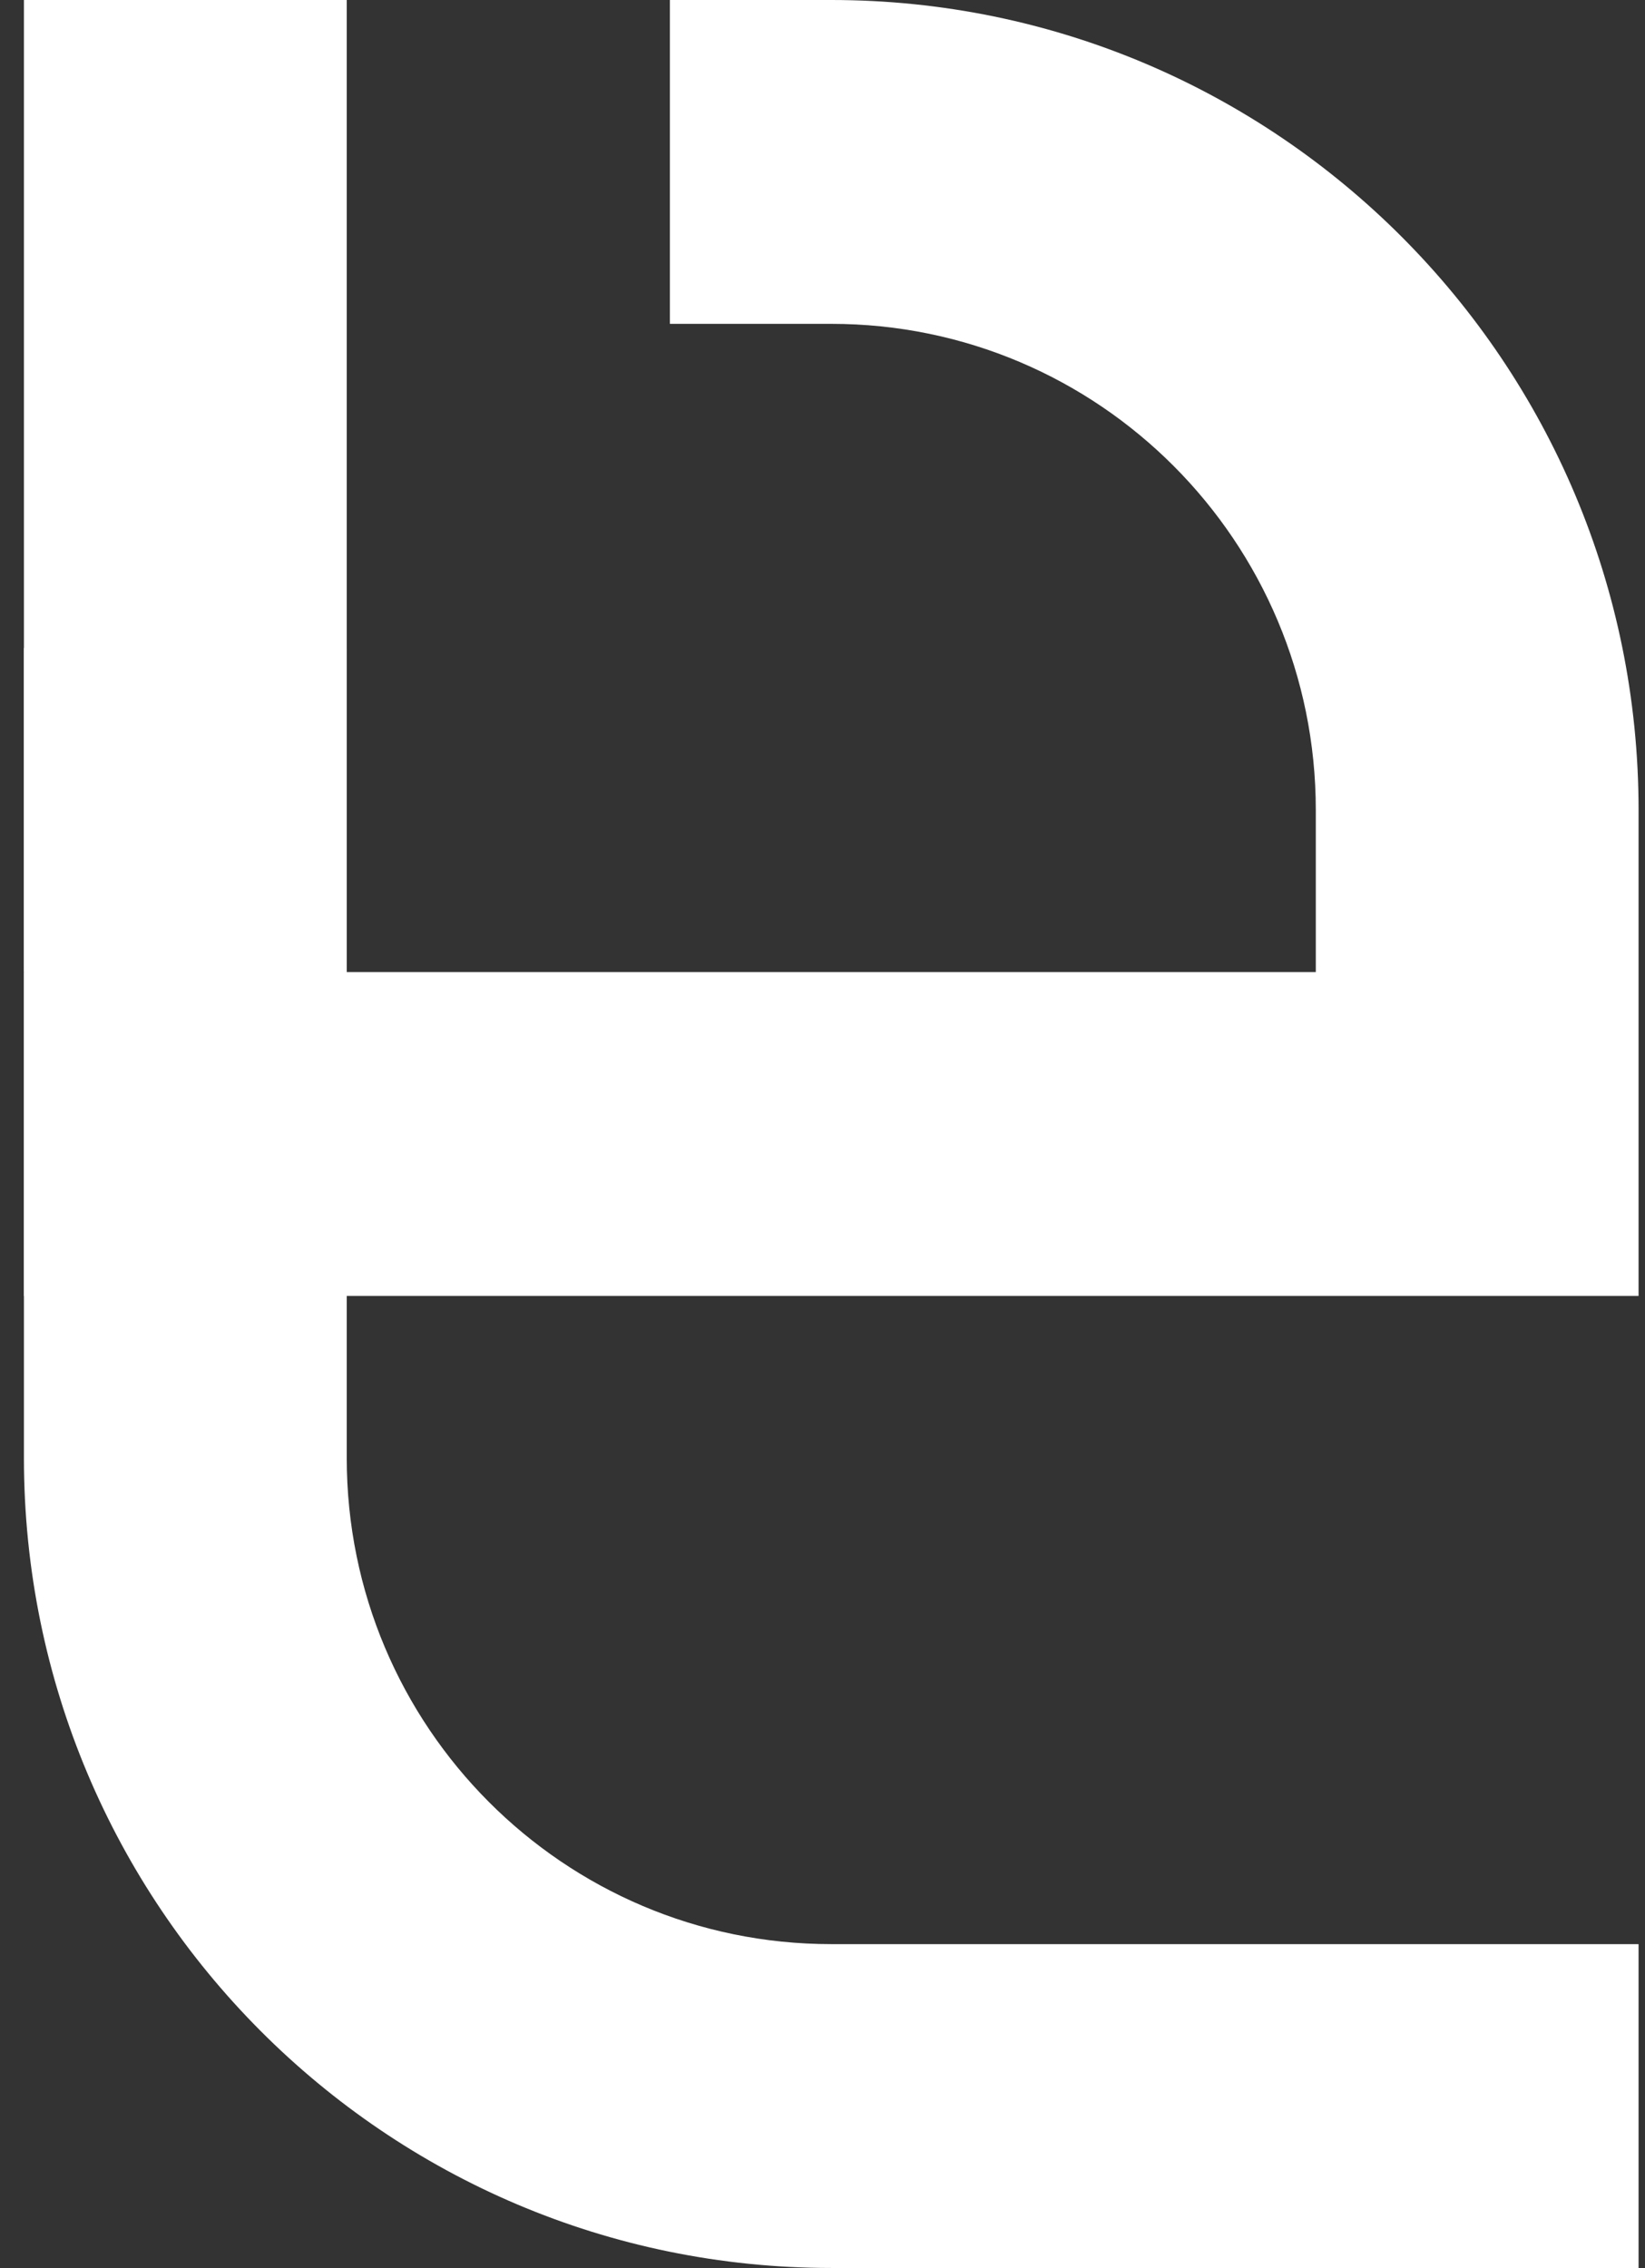
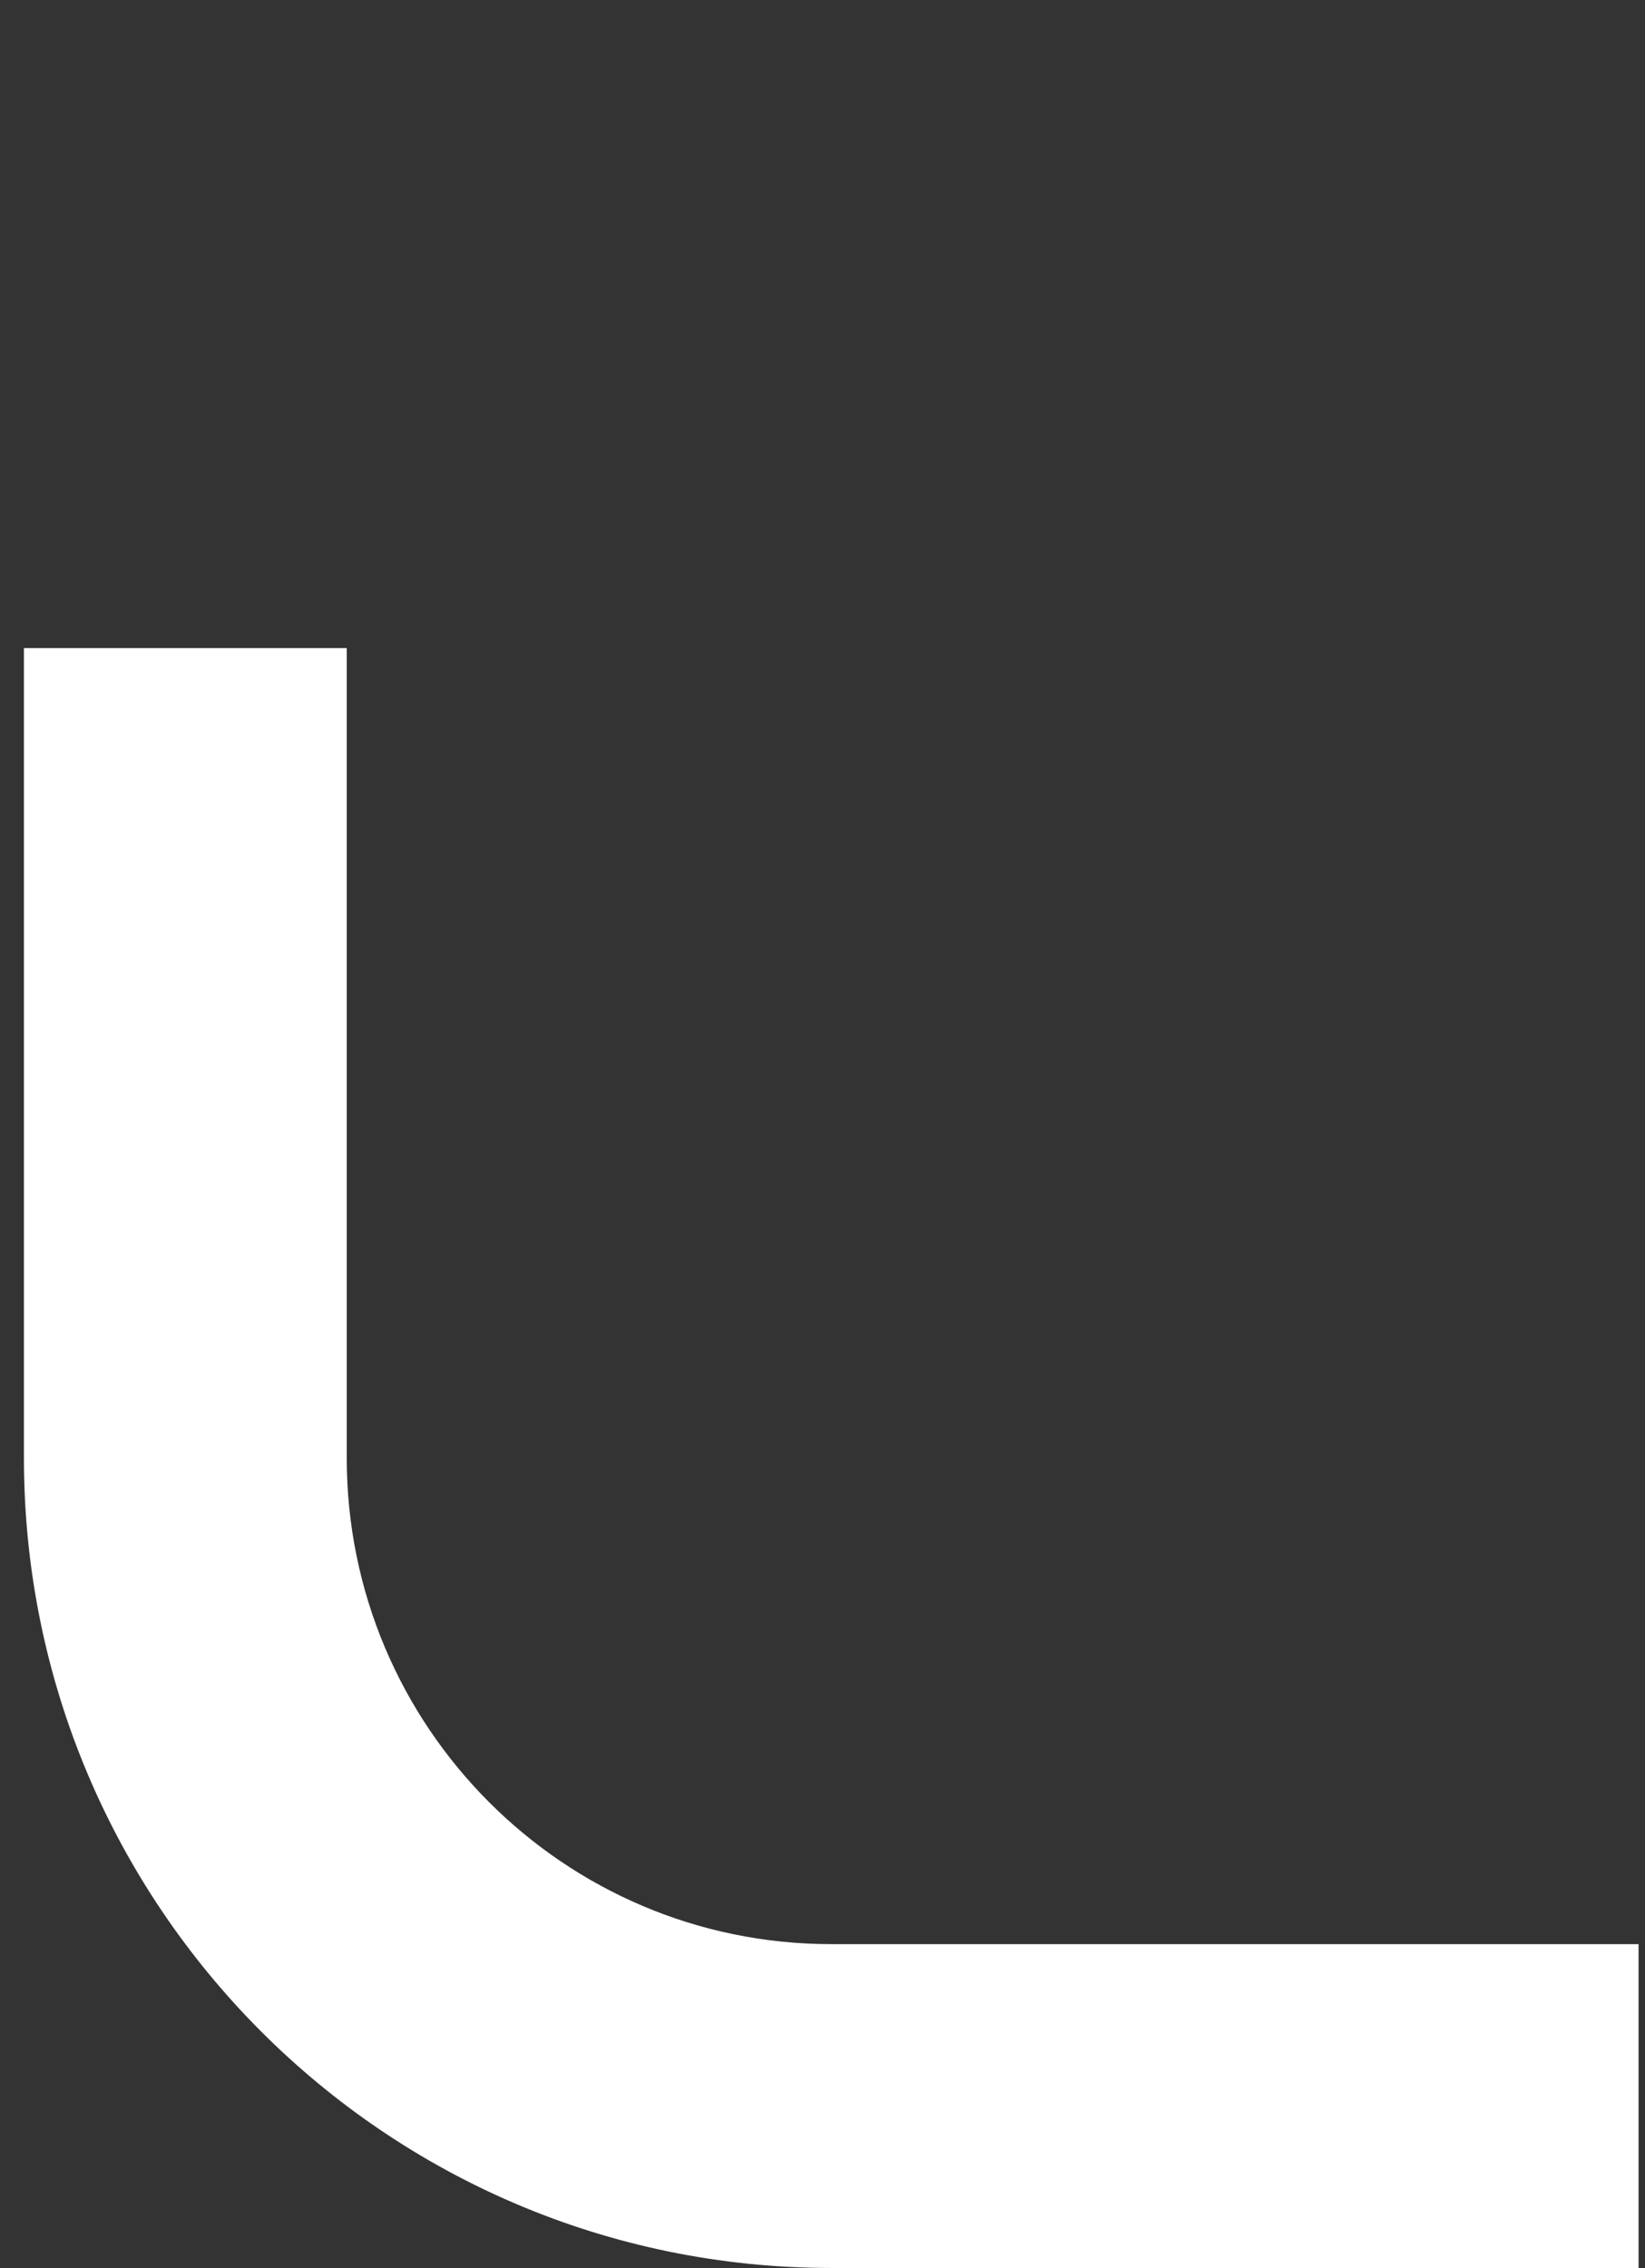
<svg xmlns="http://www.w3.org/2000/svg" width="66" height="91" fill="none">
  <rect width="100%" height="100%" fill="#333333" stroke="none" />
  <path fill-rule="evenodd" clip-rule="evenodd" d="M13.912 26.002v32.499c0 10.772 8.703 19.505 19.44 19.505h32.39V91h-32.39C15.462 91 .96 76.45.96 58.5V26.003h12.95Z" fill="#fff" />
-   <path fill-rule="evenodd" clip-rule="evenodd" d="M13.912 0v38.996H.96V0h12.95Z" fill="#fff" />
-   <path fill-rule="evenodd" clip-rule="evenodd" d="M26.876 0h6.476c17.889 0 32.39 14.55 32.39 32.499v19.498H.962V39.003h51.83v-6.504c0-10.772-8.703-19.505-19.44-19.505h-6.475V0Z" fill="#fff" />
</svg>